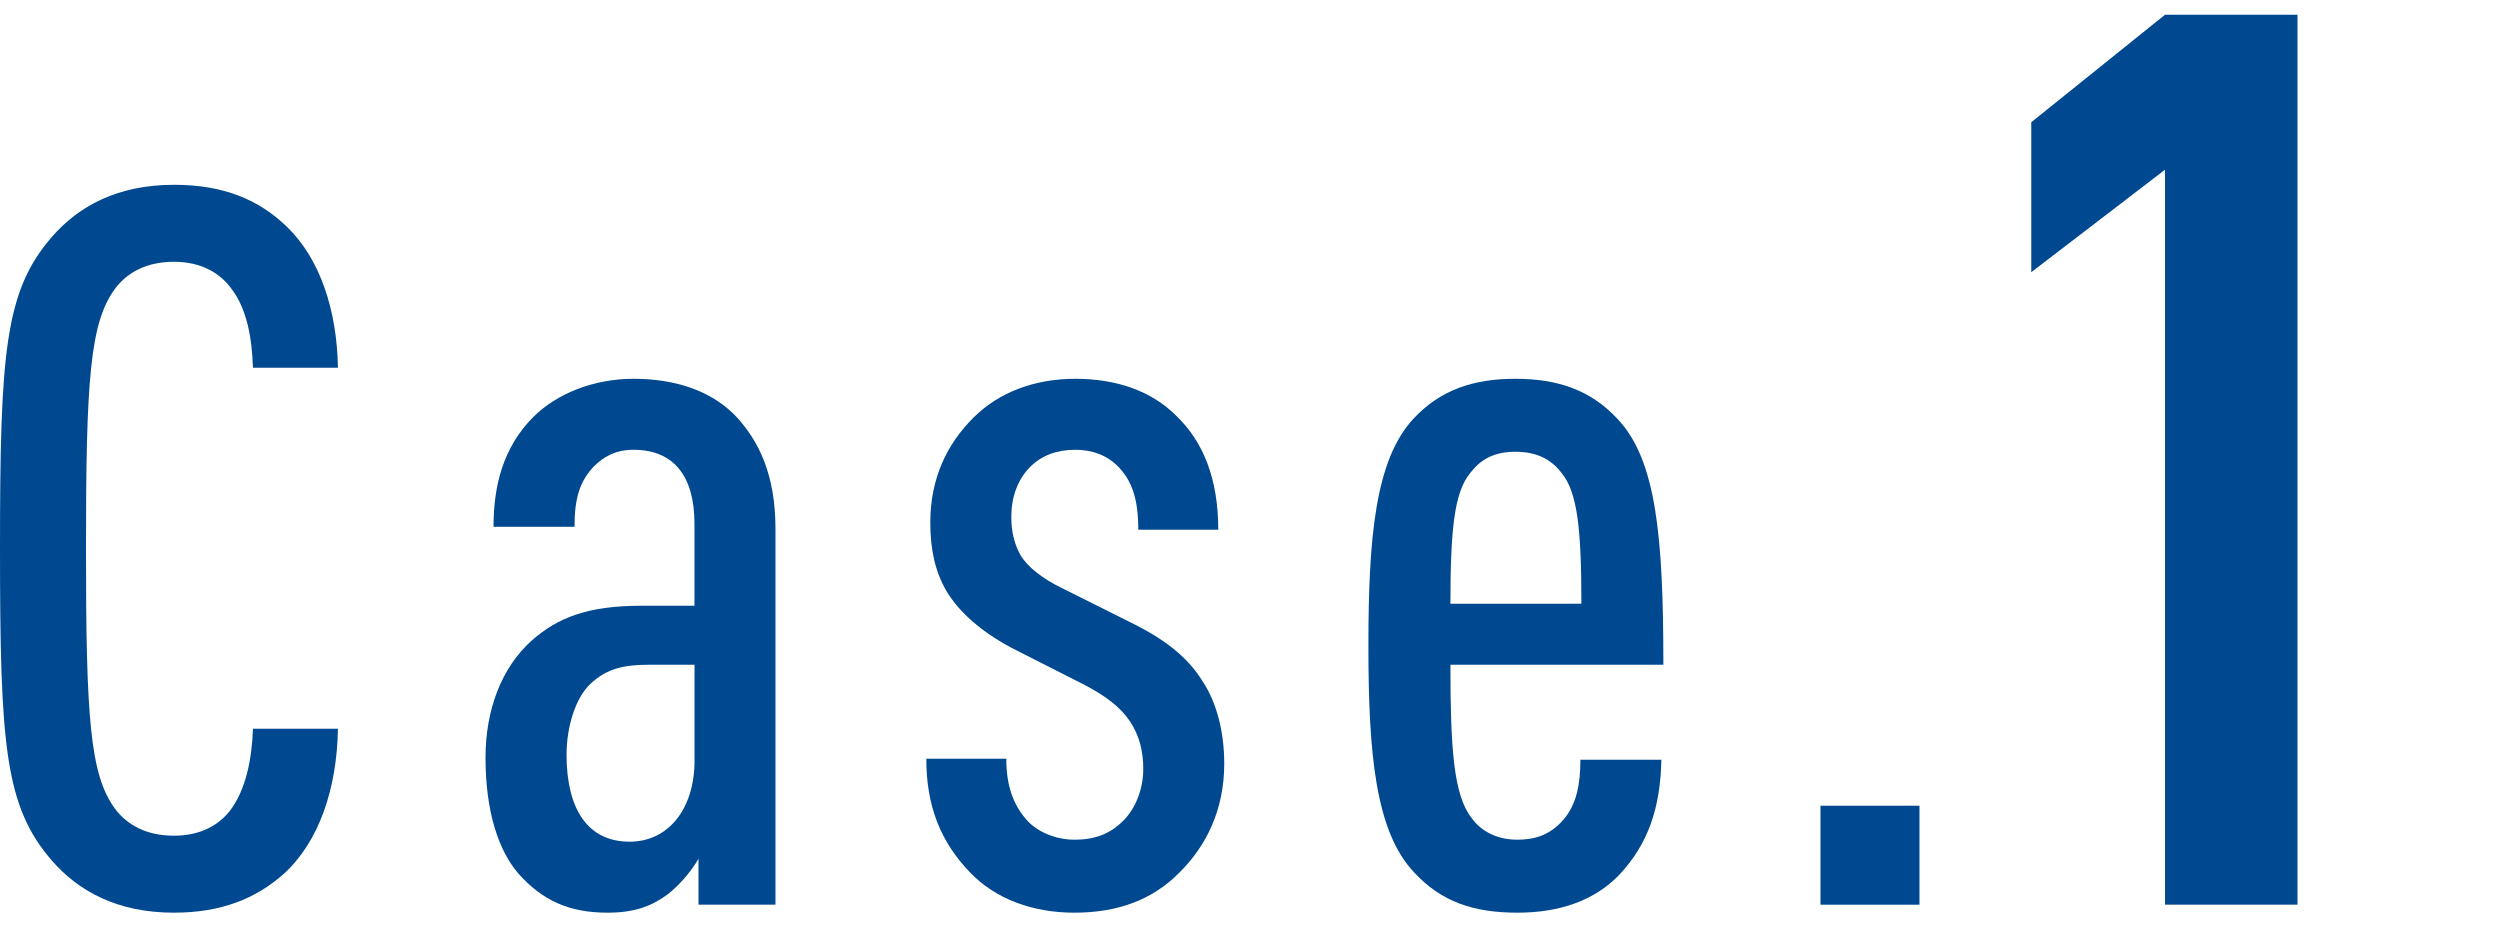
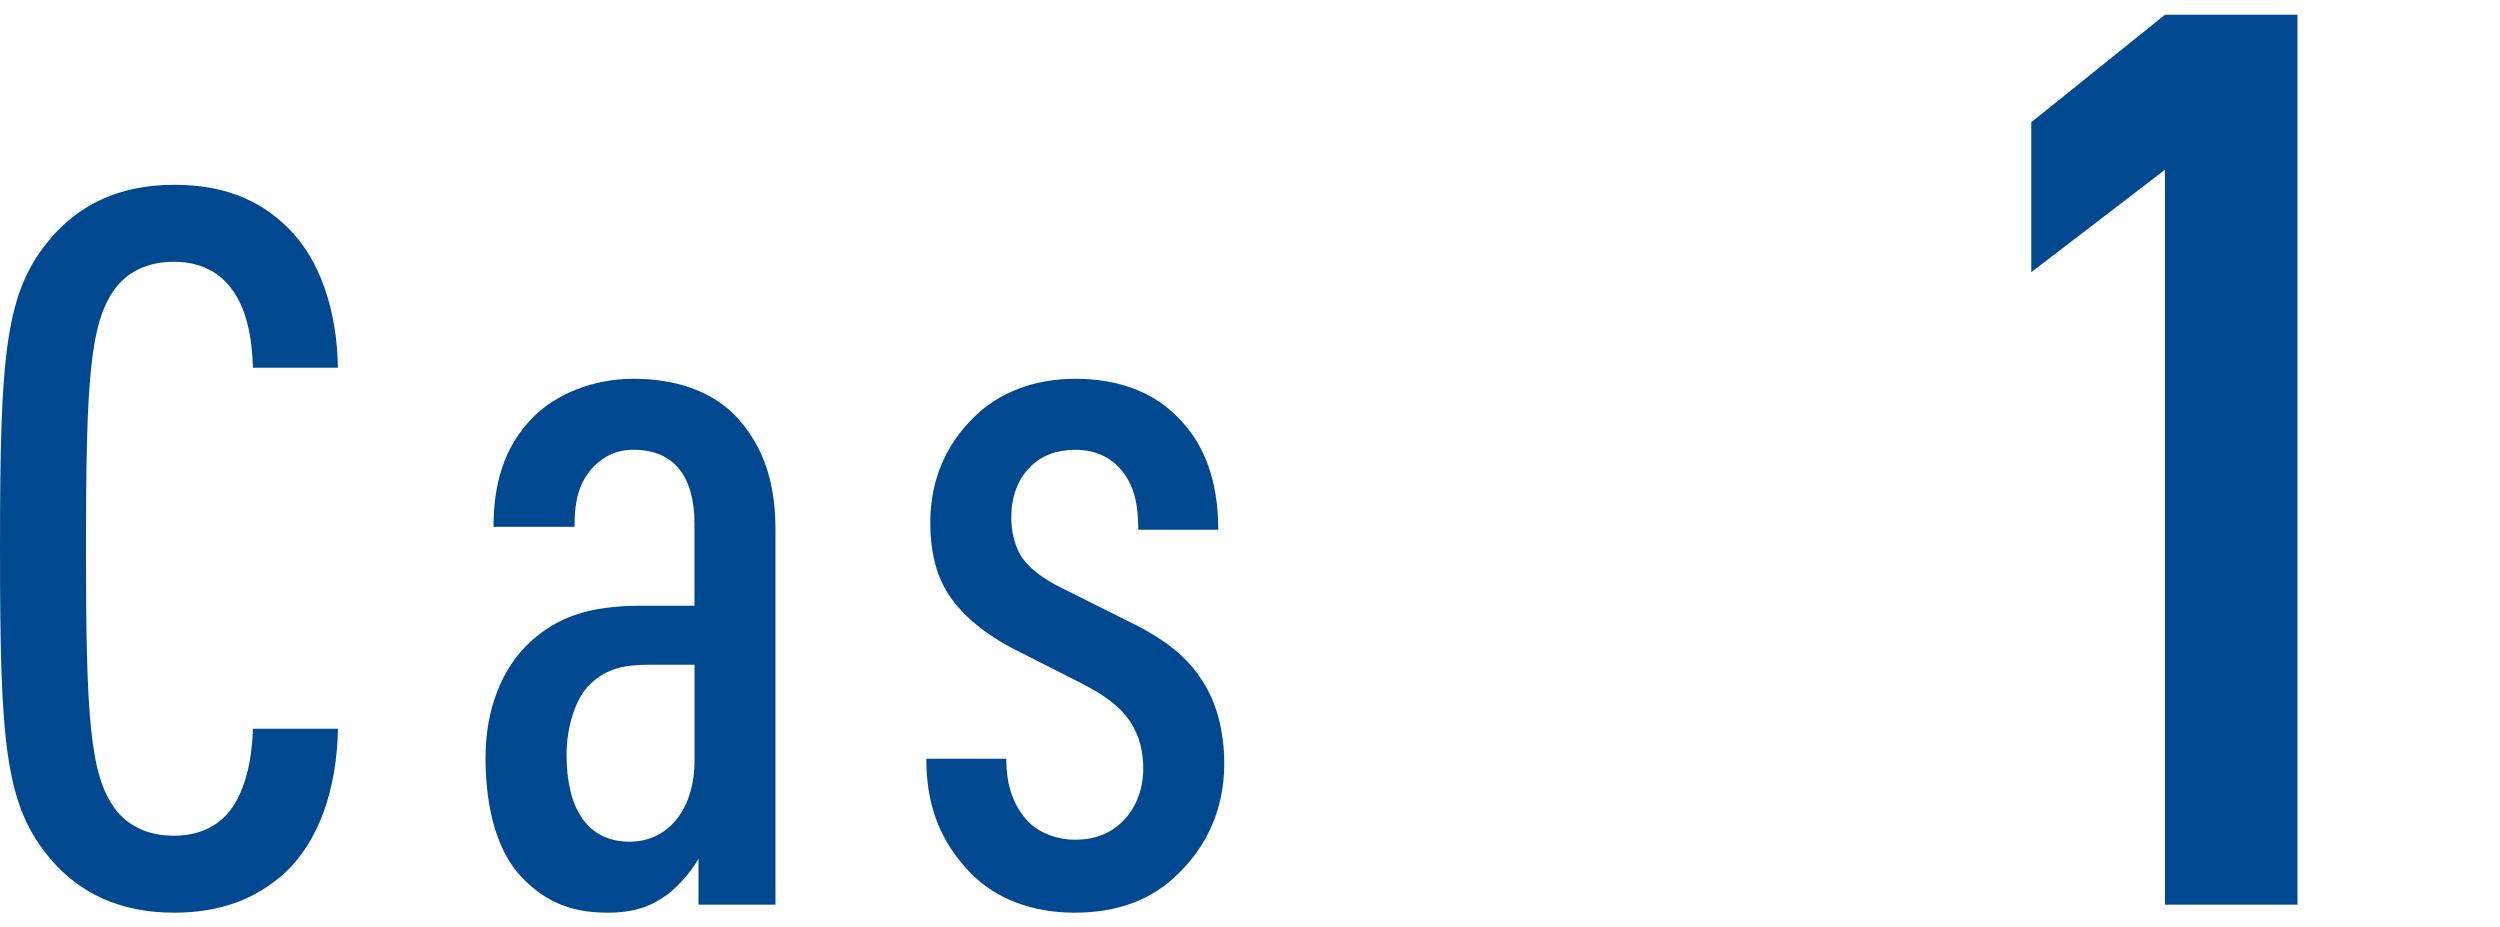
<svg xmlns="http://www.w3.org/2000/svg" id="Layer_2" data-name="Layer 2" width="124" height="46" viewBox="0 0 124 46">
  <g id="_背景" data-name="背景">
    <g>
      <g>
        <path d="m14.084,43.335c-1.389,1.239-3.124,1.934-5.455,1.934-2.777,0-4.711-1.041-6.05-2.578-2.331-2.679-2.579-5.703-2.579-15.473s.248-12.795,2.579-15.473c1.339-1.537,3.273-2.579,6.05-2.579,2.479,0,4.215.744,5.604,2.083,1.636,1.587,2.479,4.116,2.529,6.992h-4.215c-.05-1.487-.298-2.975-1.141-4.017-.545-.694-1.438-1.239-2.777-1.239-1.388,0-2.331.545-2.926,1.339-1.24,1.686-1.438,4.513-1.438,12.894s.198,11.207,1.438,12.894c.595.793,1.538,1.339,2.926,1.339,1.339,0,2.232-.546,2.777-1.239.793-1.042,1.091-2.579,1.141-4.066h4.215c-.05,2.975-.942,5.604-2.678,7.19Z" style="fill: #004990;" />
        <path d="m34.646,44.873v-2.281c-.397.694-.992,1.339-1.488,1.735-.793.596-1.637.942-3.025.942-1.885,0-3.224-.595-4.414-1.934-.992-1.141-1.637-3.075-1.637-5.753,0-2.38.793-4.463,2.281-5.802,1.29-1.141,2.777-1.736,5.455-1.736h2.628v-4.066c0-2.38-1.042-3.669-3.025-3.669-.893,0-1.488.347-1.983.843-.694.744-.942,1.587-.942,2.976h-4.017c0-1.984.446-3.918,1.983-5.455,1.141-1.141,2.976-1.885,4.959-1.885,2.083,0,3.819.595,5.009,1.785,1.24,1.289,2.033,3.025,2.033,5.653v18.646h-3.818Zm-.198-11.901h-2.281c-1.24,0-2.083.198-2.876.941-.744.694-1.19,2.133-1.19,3.521,0,2.678,1.041,4.314,3.124,4.314,1.934,0,3.224-1.637,3.224-4.018v-4.76Z" style="fill: #004990;" />
        <path d="m58.541,43.236c-1.389,1.438-3.174,2.033-5.257,2.033s-3.917-.694-5.157-1.983c-1.488-1.537-2.182-3.322-2.182-5.653h3.967c0,1.339.347,2.331,1.091,3.124.595.596,1.488.893,2.281.893,1.042,0,1.785-.297,2.43-.942.595-.595.992-1.537.992-2.578,0-.893-.198-1.637-.645-2.331-.496-.744-1.24-1.289-2.281-1.835l-3.323-1.686c-1.686-.844-2.876-1.885-3.521-2.976-.545-.942-.793-2.033-.793-3.372,0-2.232.843-3.918,2.132-5.207,1.29-1.29,3.075-1.935,5.059-1.935,2.033,0,3.769.595,5.009,1.835,1.339,1.289,2.083,3.124,2.083,5.653h-3.967c0-1.487-.297-2.38-.942-3.074-.595-.646-1.388-.893-2.182-.893-.942,0-1.686.297-2.232.843-.645.645-.942,1.537-.942,2.479,0,.744.148,1.339.446,1.885.347.595,1.091,1.189,2.132,1.686l3.273,1.637c1.736.843,2.876,1.735,3.62,2.926.694,1.041,1.091,2.479,1.091,4.116,0,2.281-.893,4.066-2.182,5.355Z" style="fill: #004990;" />
-         <path d="m71.941,32.971c0,4.066.148,6.446,1.041,7.587.447.645,1.24,1.091,2.281,1.091.893,0,1.637-.248,2.281-.991.645-.744.843-1.736.843-2.976h4.017c-.049,2.38-.645,4.165-2.083,5.703-1.24,1.289-2.976,1.884-5.059,1.884-2.182,0-3.769-.545-5.108-1.983-1.934-2.033-2.281-5.901-2.281-11.257,0-5.405.347-9.225,2.232-11.258,1.339-1.438,2.976-1.983,5.058-1.983s3.719.546,5.059,1.983c1.934,2.033,2.281,5.853,2.281,12.2h-10.562Zm5.504-9.521c-.496-.646-1.19-1.042-2.281-1.042s-1.735.396-2.231,1.042c-.793.941-.992,2.776-.992,6.496h6.496c0-3.72-.198-5.555-.992-6.496Z" style="fill: #004990;" />
-         <path d="m90.296,44.873v-4.909h4.91v4.909h-4.91Z" style="fill: #004990;" />
        <path d="m107.384,44.873V8.418l-6.633,5.084v-7.439l6.633-5.332h6.572v44.142h-6.572Z" style="fill: #004990;" />
      </g>
      <rect width="124" height="46" style="fill: none;" />
    </g>
  </g>
</svg>